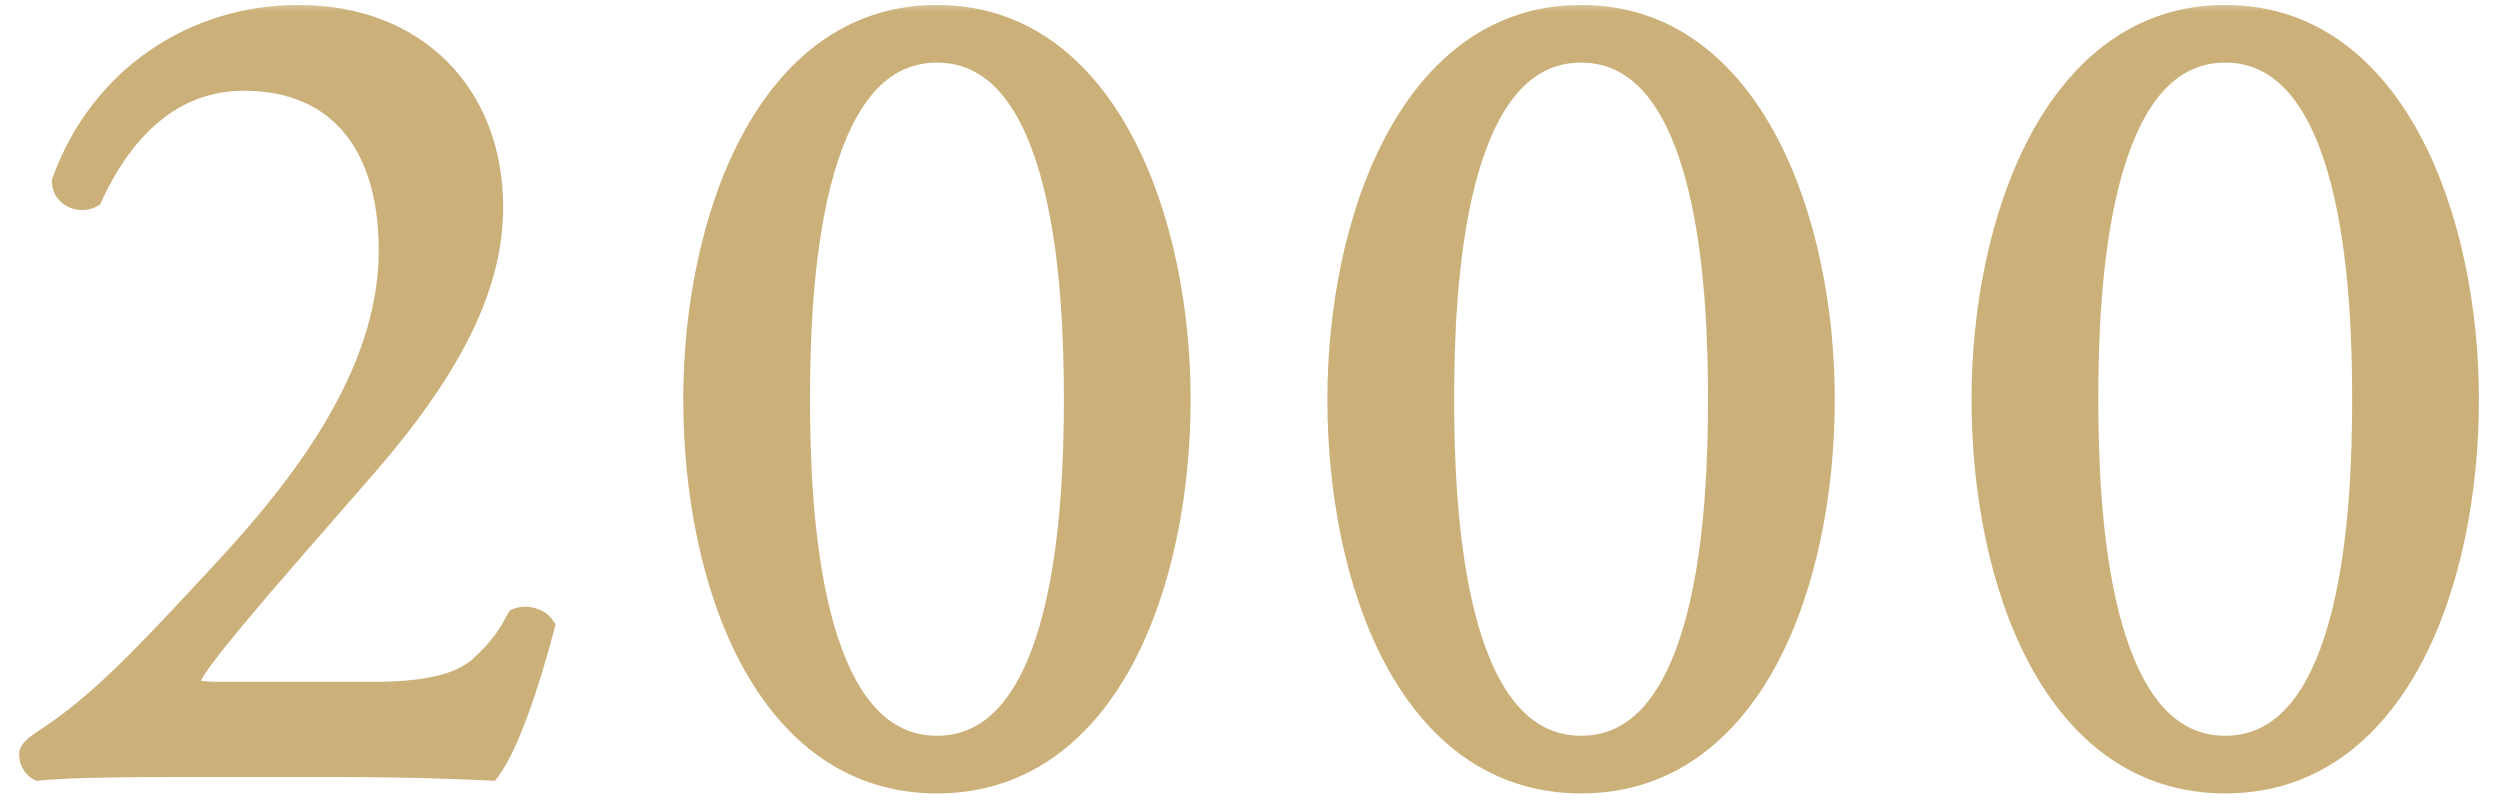
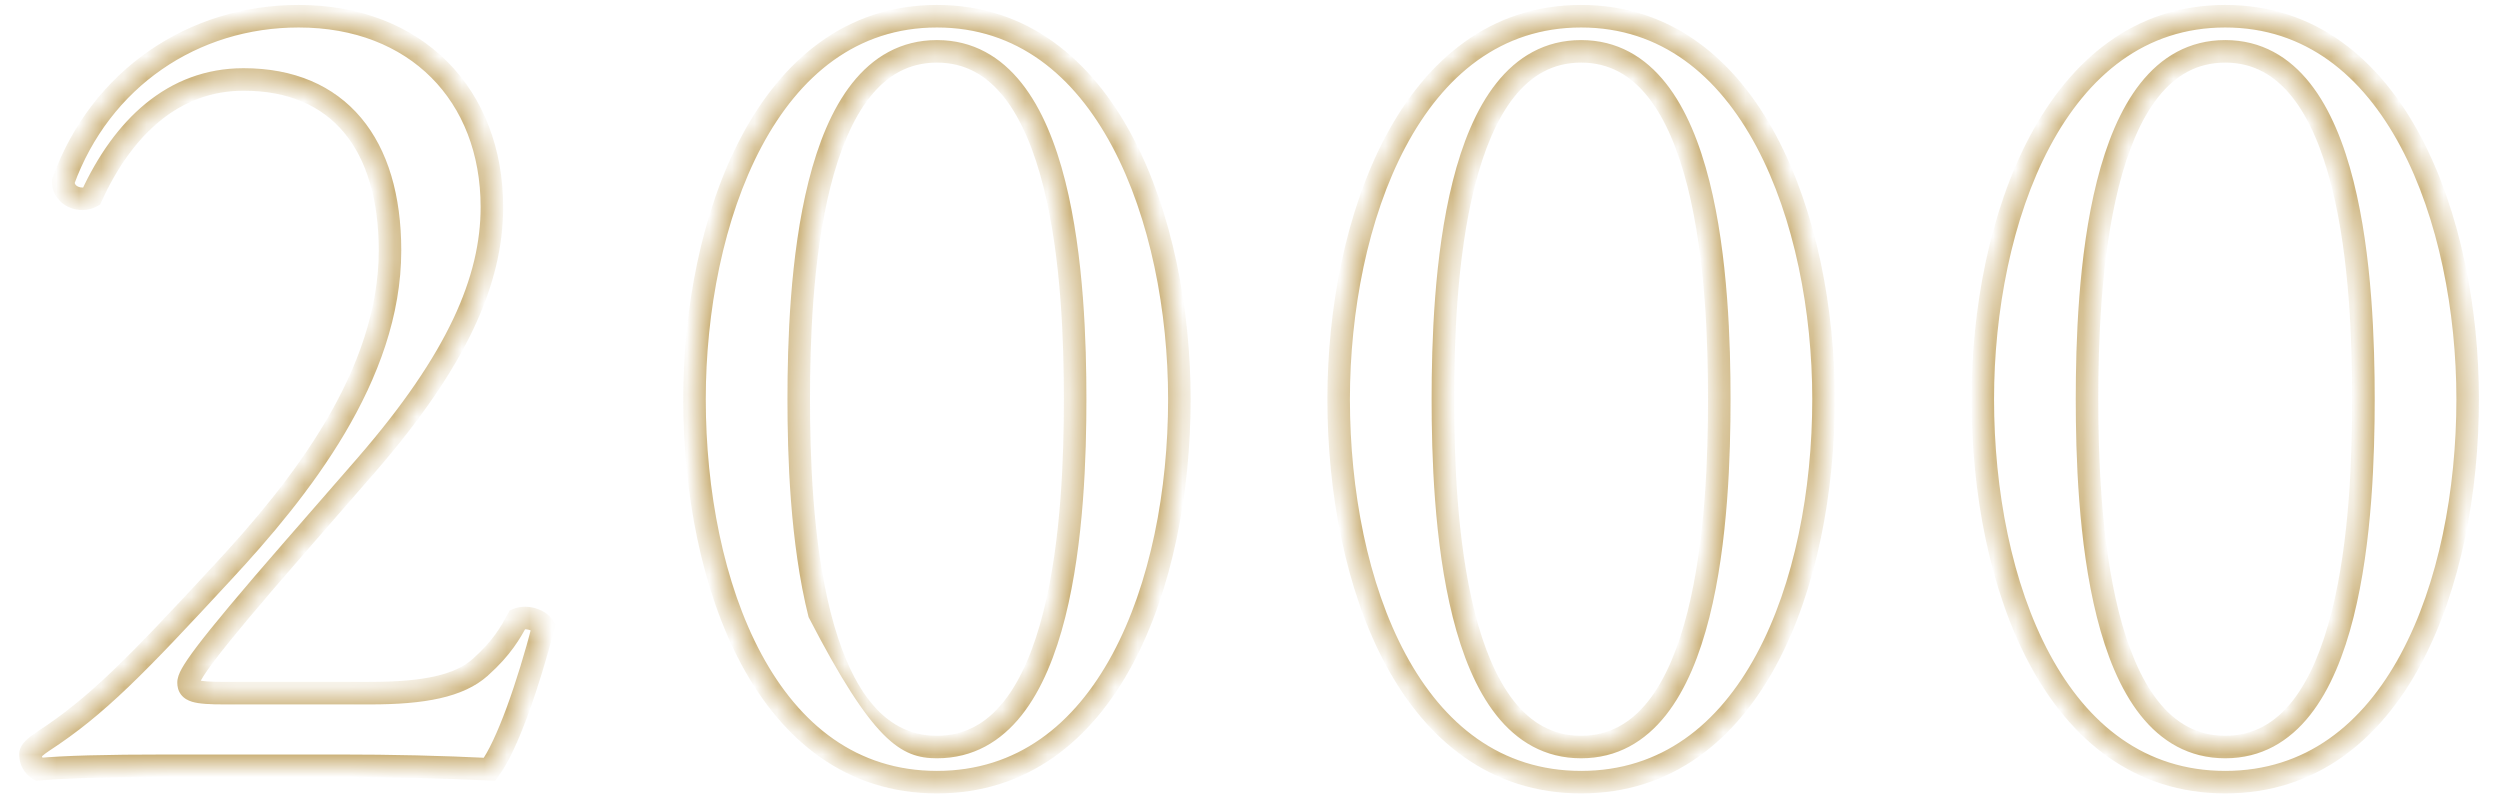
<svg xmlns="http://www.w3.org/2000/svg" width="111" height="36" viewBox="0 0 111 36" fill="none">
  <mask id="path-1-outside-1_627_32815" maskUnits="userSpaceOnUse" x="0" y="0" width="111" height="36" fill="black">
-     <rect fill="white" width="111" height="36" />
    <path d="M9.984 30.776H16.432C18.824 30.776 20.384 30.464 21.32 29.632C22.308 28.748 22.672 28.072 22.984 27.5C23.348 27.344 23.92 27.5 24.128 27.812C23.452 30.412 22.516 33.116 21.736 34.156C19.604 34.052 17.42 34 15.028 34H7.488C4.576 34 2.86 34.052 1.716 34.156C1.612 34.104 1.352 33.896 1.352 33.48C1.352 33.324 1.612 33.116 1.924 32.908C4.316 31.348 6.032 29.58 9.88 25.42C13.312 21.728 17.316 16.684 17.316 11.12C17.316 6.388 15.028 3.528 10.816 3.528C7.696 3.528 5.46 5.66 4.056 8.728C3.588 8.988 2.808 8.728 2.808 8.052C4.472 3.476 8.58 0.72 13.26 0.72C18.46 0.72 21.84 4.204 21.84 9.196C21.84 12.42 20.332 15.956 16.276 20.636L13.104 24.276C8.84 29.164 8.372 29.996 8.372 30.308C8.372 30.672 8.632 30.776 9.984 30.776ZM41.6 0.72C49.192 0.72 52.364 9.872 52.364 17.724C52.364 25.888 49.192 34.728 41.6 34.728C34.008 34.728 30.836 25.888 30.836 17.724C30.836 9.872 34.008 0.72 41.6 0.72ZM41.6 2.28C35.88 2.28 35.464 12.836 35.464 17.724C35.464 22.612 35.88 33.168 41.6 33.168C47.32 33.168 47.736 22.612 47.736 17.724C47.736 12.836 47.32 2.28 41.6 2.28ZM70.2 0.72C77.792 0.72 80.964 9.872 80.964 17.724C80.964 25.888 77.792 34.728 70.2 34.728C62.608 34.728 59.436 25.888 59.436 17.724C59.436 9.872 62.608 0.72 70.2 0.72ZM70.2 2.28C64.48 2.28 64.064 12.836 64.064 17.724C64.064 22.612 64.48 33.168 70.2 33.168C75.92 33.168 76.336 22.612 76.336 17.724C76.336 12.836 75.92 2.28 70.2 2.28ZM98.8 0.72C106.392 0.72 109.564 9.872 109.564 17.724C109.564 25.888 106.392 34.728 98.8 34.728C91.208 34.728 88.036 25.888 88.036 17.724C88.036 9.872 91.208 0.72 98.8 0.72ZM98.8 2.28C93.08 2.28 92.664 12.836 92.664 17.724C92.664 22.612 93.08 33.168 98.8 33.168C104.52 33.168 104.936 22.612 104.936 17.724C104.936 12.836 104.52 2.28 98.8 2.28Z" />
  </mask>
-   <path d="M9.984 30.776H16.432C18.824 30.776 20.384 30.464 21.32 29.632C22.308 28.748 22.672 28.072 22.984 27.5C23.348 27.344 23.92 27.5 24.128 27.812C23.452 30.412 22.516 33.116 21.736 34.156C19.604 34.052 17.42 34 15.028 34H7.488C4.576 34 2.86 34.052 1.716 34.156C1.612 34.104 1.352 33.896 1.352 33.48C1.352 33.324 1.612 33.116 1.924 32.908C4.316 31.348 6.032 29.58 9.88 25.42C13.312 21.728 17.316 16.684 17.316 11.12C17.316 6.388 15.028 3.528 10.816 3.528C7.696 3.528 5.46 5.66 4.056 8.728C3.588 8.988 2.808 8.728 2.808 8.052C4.472 3.476 8.58 0.72 13.26 0.72C18.46 0.72 21.84 4.204 21.84 9.196C21.84 12.42 20.332 15.956 16.276 20.636L13.104 24.276C8.84 29.164 8.372 29.996 8.372 30.308C8.372 30.672 8.632 30.776 9.984 30.776ZM41.6 0.72C49.192 0.72 52.364 9.872 52.364 17.724C52.364 25.888 49.192 34.728 41.6 34.728C34.008 34.728 30.836 25.888 30.836 17.724C30.836 9.872 34.008 0.72 41.6 0.72ZM41.6 2.28C35.88 2.28 35.464 12.836 35.464 17.724C35.464 22.612 35.88 33.168 41.6 33.168C47.32 33.168 47.736 22.612 47.736 17.724C47.736 12.836 47.32 2.28 41.6 2.28ZM70.2 0.72C77.792 0.72 80.964 9.872 80.964 17.724C80.964 25.888 77.792 34.728 70.2 34.728C62.608 34.728 59.436 25.888 59.436 17.724C59.436 9.872 62.608 0.72 70.2 0.72ZM70.2 2.28C64.48 2.28 64.064 12.836 64.064 17.724C64.064 22.612 64.48 33.168 70.2 33.168C75.92 33.168 76.336 22.612 76.336 17.724C76.336 12.836 75.92 2.28 70.2 2.28ZM98.8 0.72C106.392 0.72 109.564 9.872 109.564 17.724C109.564 25.888 106.392 34.728 98.8 34.728C91.208 34.728 88.036 25.888 88.036 17.724C88.036 9.872 91.208 0.72 98.8 0.72ZM98.8 2.28C93.08 2.28 92.664 12.836 92.664 17.724C92.664 22.612 93.08 33.168 98.8 33.168C104.52 33.168 104.936 22.612 104.936 17.724C104.936 12.836 104.52 2.28 98.8 2.28Z" fill="#CBB179" />
-   <path d="M21.32 29.632L21.652 30.006L21.653 30.005L21.32 29.632ZM22.984 27.5L22.787 27.04L22.628 27.109L22.545 27.261L22.984 27.5ZM24.128 27.812L24.612 27.938L24.668 27.721L24.544 27.535L24.128 27.812ZM21.736 34.156L21.712 34.655L21.977 34.668L22.136 34.456L21.736 34.156ZM1.716 34.156L1.492 34.603L1.62 34.667L1.761 34.654L1.716 34.156ZM1.924 32.908L1.651 32.489L1.647 32.492L1.924 32.908ZM9.88 25.42L9.514 25.08L9.513 25.081L9.88 25.42ZM4.056 8.728L4.299 9.165L4.442 9.085L4.511 8.936L4.056 8.728ZM2.808 8.052L2.338 7.881L2.308 7.964V8.052H2.808ZM16.276 20.636L16.653 20.965L16.654 20.963L16.276 20.636ZM13.104 24.276L13.481 24.605L13.481 24.605L13.104 24.276ZM9.984 30.776V31.276H16.432V30.776V30.276H9.984V30.776ZM16.432 30.776V31.276C18.827 31.276 20.564 30.973 21.652 30.006L21.32 29.632L20.988 29.258C20.204 29.955 18.821 30.276 16.432 30.276V30.776ZM21.32 29.632L21.653 30.005C22.703 29.065 23.1 28.332 23.423 27.739L22.984 27.5L22.545 27.261C22.244 27.812 21.913 28.431 20.987 29.259L21.32 29.632ZM22.984 27.5L23.181 27.96C23.231 27.938 23.343 27.925 23.483 27.963C23.626 28.002 23.697 28.067 23.712 28.089L24.128 27.812L24.544 27.535C24.351 27.245 24.032 27.076 23.746 26.998C23.457 26.919 23.101 26.906 22.787 27.04L22.984 27.5ZM24.128 27.812L23.644 27.686C23.309 28.974 22.911 30.284 22.502 31.396C22.087 32.525 21.678 33.4 21.336 33.856L21.736 34.156L22.136 34.456C22.574 33.873 23.023 32.875 23.44 31.742C23.863 30.592 24.271 29.25 24.612 27.938L24.128 27.812ZM21.736 34.156L21.76 33.657C19.62 33.552 17.427 33.5 15.028 33.5V34V34.5C17.413 34.5 19.588 34.552 21.712 34.655L21.736 34.156ZM15.028 34V33.5H7.488V34V34.5H15.028V34ZM7.488 34V33.5C4.575 33.5 2.839 33.552 1.671 33.658L1.716 34.156L1.761 34.654C2.881 34.552 4.577 34.5 7.488 34.5V34ZM1.716 34.156L1.94 33.709C1.954 33.716 1.952 33.717 1.94 33.707C1.93 33.698 1.916 33.684 1.903 33.666C1.88 33.633 1.852 33.577 1.852 33.48H1.352H0.852C0.852 34.131 1.264 34.489 1.492 34.603L1.716 34.156ZM1.352 33.48H1.852C1.852 33.53 1.842 33.569 1.833 33.592C1.825 33.614 1.817 33.626 1.816 33.628C1.815 33.629 1.827 33.612 1.863 33.578C1.936 33.51 2.051 33.424 2.201 33.324L1.924 32.908L1.647 32.492C1.485 32.6 1.314 32.722 1.179 32.849C1.111 32.912 1.038 32.99 0.979 33.08C0.923 33.166 0.852 33.305 0.852 33.48H1.352ZM1.924 32.908L2.197 33.327C4.65 31.727 6.407 29.911 10.247 25.759L9.88 25.42L9.513 25.081C5.657 29.249 3.982 30.969 1.651 32.489L1.924 32.908ZM9.88 25.42L10.246 25.76C11.971 23.905 13.858 21.69 15.315 19.227C16.772 16.763 17.816 14.022 17.816 11.12H17.316H16.816C16.816 13.782 15.858 16.345 14.455 18.718C13.052 21.09 11.221 23.243 9.514 25.08L9.88 25.42ZM17.316 11.12H17.816C17.816 8.681 17.227 6.653 16.028 5.228C14.819 3.789 13.043 3.028 10.816 3.028V3.528V4.028C12.801 4.028 14.275 4.697 15.263 5.871C16.261 7.059 16.816 8.827 16.816 11.12H17.316ZM10.816 3.528V3.028C7.419 3.028 5.046 5.362 3.601 8.52L4.056 8.728L4.511 8.936C5.874 5.958 7.973 4.028 10.816 4.028V3.528ZM4.056 8.728L3.813 8.291C3.735 8.334 3.593 8.345 3.466 8.287C3.36 8.238 3.308 8.165 3.308 8.052H2.808H2.308C2.308 8.615 2.646 9.01 3.047 9.195C3.427 9.371 3.909 9.382 4.299 9.165L4.056 8.728ZM2.808 8.052L3.278 8.223C4.869 3.848 8.786 1.22 13.26 1.22V0.72V0.22C8.374 0.22 4.075 3.104 2.338 7.881L2.808 8.052ZM13.26 0.72V1.22C15.745 1.22 17.757 2.05 19.146 3.44C20.536 4.829 21.34 6.815 21.34 9.196H21.84H22.34C22.34 6.585 21.454 4.333 19.854 2.732C18.253 1.132 15.975 0.22 13.26 0.22V0.72ZM21.84 9.196H21.34C21.34 12.247 19.919 15.669 15.898 20.308L16.276 20.636L16.654 20.963C20.745 16.243 22.34 12.593 22.34 9.196H21.84ZM16.276 20.636L15.899 20.308L12.727 23.948L13.104 24.276L13.481 24.605L16.653 20.965L16.276 20.636ZM13.104 24.276L12.727 23.947C10.595 26.392 9.402 27.833 8.74 28.706C8.411 29.141 8.203 29.449 8.075 29.678C7.951 29.9 7.872 30.101 7.872 30.308H8.372H8.872C8.872 30.359 8.851 30.339 8.948 30.165C9.042 29.997 9.217 29.733 9.538 29.31C10.176 28.467 11.35 27.048 13.481 24.605L13.104 24.276ZM8.372 30.308H7.872C7.872 30.455 7.898 30.652 8.033 30.834C8.166 31.012 8.353 31.104 8.525 31.157C8.843 31.254 9.323 31.276 9.984 31.276V30.776V30.276C9.293 30.276 8.967 30.246 8.817 30.2C8.755 30.181 8.792 30.179 8.834 30.235C8.879 30.295 8.872 30.343 8.872 30.308H8.372ZM41.6 0.72V1.22C45.152 1.22 47.7 3.346 49.388 6.513C51.08 9.69 51.864 13.854 51.864 17.724H52.364H52.864C52.864 13.742 52.062 9.404 50.27 6.042C48.474 2.67 45.64 0.22 41.6 0.22V0.72ZM52.364 17.724H51.864C51.864 21.753 51.08 25.915 49.389 29.05C47.706 32.172 45.159 34.228 41.6 34.228V34.728V35.228C45.633 35.228 48.468 32.864 50.269 29.525C52.062 26.199 52.864 21.859 52.864 17.724H52.364ZM41.6 34.728V34.228C38.041 34.228 35.494 32.172 33.811 29.05C32.12 25.915 31.336 21.753 31.336 17.724H30.836H30.336C30.336 21.859 31.138 26.199 32.931 29.525C34.732 32.864 37.567 35.228 41.6 35.228V34.728ZM30.836 17.724H31.336C31.336 13.854 32.12 9.69 33.812 6.513C35.5 3.346 38.048 1.22 41.6 1.22V0.72V0.22C37.56 0.22 34.726 2.67 32.93 6.042C31.138 9.404 30.336 13.742 30.336 17.724H30.836ZM41.6 2.28V1.78C39.989 1.78 38.755 2.534 37.836 3.696C36.93 4.841 36.319 6.391 35.902 8.047C35.067 11.362 34.964 15.276 34.964 17.724H35.464H35.964C35.964 15.284 36.069 11.476 36.872 8.291C37.274 6.697 37.84 5.303 38.62 4.316C39.388 3.346 40.351 2.78 41.6 2.78V2.28ZM35.464 17.724H34.964C34.964 20.172 35.067 24.086 35.902 27.401C36.319 29.057 36.93 30.607 37.836 31.753C38.755 32.914 39.989 33.668 41.6 33.668V33.168V32.668C40.351 32.668 39.388 32.102 38.62 31.132C37.84 30.145 37.274 28.751 36.872 27.157C36.069 23.972 35.964 20.164 35.964 17.724H35.464ZM41.6 33.168V33.668C43.211 33.668 44.445 32.914 45.364 31.753C46.27 30.607 46.881 29.057 47.298 27.401C48.133 24.086 48.236 20.172 48.236 17.724H47.736H47.236C47.236 20.164 47.131 23.972 46.328 27.157C45.926 28.751 45.36 30.145 44.58 31.132C43.812 32.102 42.849 32.668 41.6 32.668V33.168ZM47.736 17.724H48.236C48.236 15.276 48.133 11.362 47.298 8.047C46.881 6.391 46.27 4.841 45.364 3.696C44.445 2.534 43.211 1.78 41.6 1.78V2.28V2.78C42.849 2.78 43.812 3.346 44.58 4.316C45.36 5.303 45.926 6.697 46.328 8.291C47.131 11.476 47.236 15.284 47.236 17.724H47.736ZM70.2 0.72V1.22C73.752 1.22 76.3 3.346 77.988 6.513C79.68 9.69 80.464 13.854 80.464 17.724H80.964H81.464C81.464 13.742 80.662 9.404 78.87 6.042C77.074 2.67 74.24 0.22 70.2 0.22V0.72ZM80.964 17.724H80.464C80.464 21.753 79.68 25.915 77.989 29.05C76.306 32.172 73.759 34.228 70.2 34.228V34.728V35.228C74.233 35.228 77.068 32.864 78.869 29.525C80.662 26.199 81.464 21.859 81.464 17.724H80.964ZM70.2 34.728V34.228C66.641 34.228 64.094 32.172 62.411 29.05C60.72 25.915 59.936 21.753 59.936 17.724H59.436H58.936C58.936 21.859 59.738 26.199 61.531 29.525C63.332 32.864 66.167 35.228 70.2 35.228V34.728ZM59.436 17.724H59.936C59.936 13.854 60.72 9.69 62.412 6.513C64.1 3.346 66.648 1.22 70.2 1.22V0.72V0.22C66.16 0.22 63.326 2.67 61.53 6.042C59.738 9.404 58.936 13.742 58.936 17.724H59.436ZM70.2 2.28V1.78C68.589 1.78 67.355 2.534 66.436 3.696C65.53 4.841 64.919 6.391 64.502 8.047C63.667 11.362 63.564 15.276 63.564 17.724H64.064H64.564C64.564 15.284 64.669 11.476 65.472 8.291C65.874 6.697 66.44 5.303 67.22 4.316C67.988 3.346 68.951 2.78 70.2 2.78V2.28ZM64.064 17.724H63.564C63.564 20.172 63.667 24.086 64.502 27.401C64.919 29.057 65.53 30.607 66.436 31.753C67.355 32.914 68.589 33.668 70.2 33.668V33.168V32.668C68.951 32.668 67.988 32.102 67.22 31.132C66.44 30.145 65.874 28.751 65.472 27.157C64.669 23.972 64.564 20.164 64.564 17.724H64.064ZM70.2 33.168V33.668C71.811 33.668 73.045 32.914 73.964 31.753C74.87 30.607 75.481 29.057 75.898 27.401C76.733 24.086 76.836 20.172 76.836 17.724H76.336H75.836C75.836 20.164 75.731 23.972 74.928 27.157C74.526 28.751 73.96 30.145 73.18 31.132C72.412 32.102 71.449 32.668 70.2 32.668V33.168ZM76.336 17.724H76.836C76.836 15.276 76.733 11.362 75.898 8.047C75.481 6.391 74.87 4.841 73.964 3.696C73.045 2.534 71.811 1.78 70.2 1.78V2.28V2.78C71.449 2.78 72.412 3.346 73.18 4.316C73.96 5.303 74.526 6.697 74.928 8.291C75.731 11.476 75.836 15.284 75.836 17.724H76.336ZM98.8 0.72V1.22C102.352 1.22 104.9 3.346 106.588 6.513C108.28 9.69 109.064 13.854 109.064 17.724H109.564H110.064C110.064 13.742 109.262 9.404 107.47 6.042C105.674 2.67 102.84 0.22 98.8 0.22V0.72ZM109.564 17.724H109.064C109.064 21.753 108.28 25.915 106.589 29.05C104.906 32.172 102.359 34.228 98.8 34.228V34.728V35.228C102.833 35.228 105.668 32.864 107.469 29.525C109.262 26.199 110.064 21.859 110.064 17.724H109.564ZM98.8 34.728V34.228C95.241 34.228 92.694 32.172 91.011 29.05C89.32 25.915 88.536 21.753 88.536 17.724H88.036H87.536C87.536 21.859 88.338 26.199 90.131 29.525C91.932 32.864 94.767 35.228 98.8 35.228V34.728ZM88.036 17.724H88.536C88.536 13.854 89.32 9.69 91.012 6.513C92.7 3.346 95.248 1.22 98.8 1.22V0.72V0.22C94.76 0.22 91.926 2.67 90.13 6.042C88.338 9.404 87.536 13.742 87.536 17.724H88.036ZM98.8 2.28V1.78C97.189 1.78 95.955 2.534 95.036 3.696C94.13 4.841 93.519 6.391 93.102 8.047C92.267 11.362 92.164 15.276 92.164 17.724H92.664H93.164C93.164 15.284 93.269 11.476 94.072 8.291C94.474 6.697 95.04 5.303 95.82 4.316C96.588 3.346 97.551 2.78 98.8 2.78V2.28ZM92.664 17.724H92.164C92.164 20.172 92.267 24.086 93.102 27.401C93.519 29.057 94.13 30.607 95.036 31.753C95.955 32.914 97.189 33.668 98.8 33.668V33.168V32.668C97.551 32.668 96.588 32.102 95.82 31.132C95.04 30.145 94.474 28.751 94.072 27.157C93.269 23.972 93.164 20.164 93.164 17.724H92.664ZM98.8 33.168V33.668C100.411 33.668 101.645 32.914 102.564 31.753C103.47 30.607 104.081 29.057 104.498 27.401C105.333 24.086 105.436 20.172 105.436 17.724H104.936H104.436C104.436 20.164 104.331 23.972 103.528 27.157C103.126 28.751 102.56 30.145 101.78 31.132C101.012 32.102 100.049 32.668 98.8 32.668V33.168ZM104.936 17.724H105.436C105.436 15.276 105.333 11.362 104.498 8.047C104.081 6.391 103.47 4.841 102.564 3.696C101.645 2.534 100.411 1.78 98.8 1.78V2.28V2.78C100.049 2.78 101.012 3.346 101.78 4.316C102.56 5.303 103.126 6.697 103.528 8.291C104.331 11.476 104.436 15.284 104.436 17.724H104.936Z" fill="#CBB179" mask="url(#path-1-outside-1_627_32815)" />
+   <path d="M21.32 29.632L21.652 30.006L21.653 30.005L21.32 29.632ZM22.984 27.5L22.787 27.04L22.628 27.109L22.545 27.261L22.984 27.5ZM24.128 27.812L24.612 27.938L24.668 27.721L24.544 27.535L24.128 27.812ZM21.736 34.156L21.712 34.655L21.977 34.668L22.136 34.456L21.736 34.156ZM1.716 34.156L1.492 34.603L1.62 34.667L1.761 34.654L1.716 34.156ZM1.924 32.908L1.651 32.489L1.647 32.492L1.924 32.908ZM9.88 25.42L9.514 25.08L9.513 25.081L9.88 25.42ZM4.056 8.728L4.299 9.165L4.442 9.085L4.511 8.936L4.056 8.728ZM2.808 8.052L2.338 7.881L2.308 7.964V8.052H2.808ZM16.276 20.636L16.653 20.965L16.654 20.963L16.276 20.636ZM13.104 24.276L13.481 24.605L13.481 24.605L13.104 24.276ZM9.984 30.776V31.276H16.432V30.776V30.276H9.984V30.776ZM16.432 30.776V31.276C18.827 31.276 20.564 30.973 21.652 30.006L21.32 29.632L20.988 29.258C20.204 29.955 18.821 30.276 16.432 30.276V30.776ZM21.32 29.632L21.653 30.005C22.703 29.065 23.1 28.332 23.423 27.739L22.984 27.5L22.545 27.261C22.244 27.812 21.913 28.431 20.987 29.259L21.32 29.632ZM22.984 27.5L23.181 27.96C23.231 27.938 23.343 27.925 23.483 27.963C23.626 28.002 23.697 28.067 23.712 28.089L24.128 27.812L24.544 27.535C24.351 27.245 24.032 27.076 23.746 26.998C23.457 26.919 23.101 26.906 22.787 27.04L22.984 27.5ZM24.128 27.812L23.644 27.686C23.309 28.974 22.911 30.284 22.502 31.396C22.087 32.525 21.678 33.4 21.336 33.856L21.736 34.156L22.136 34.456C22.574 33.873 23.023 32.875 23.44 31.742C23.863 30.592 24.271 29.25 24.612 27.938L24.128 27.812ZM21.736 34.156L21.76 33.657C19.62 33.552 17.427 33.5 15.028 33.5V34V34.5C17.413 34.5 19.588 34.552 21.712 34.655L21.736 34.156ZM15.028 34V33.5H7.488V34V34.5H15.028V34ZM7.488 34V33.5C4.575 33.5 2.839 33.552 1.671 33.658L1.716 34.156L1.761 34.654C2.881 34.552 4.577 34.5 7.488 34.5V34ZM1.716 34.156L1.94 33.709C1.954 33.716 1.952 33.717 1.94 33.707C1.93 33.698 1.916 33.684 1.903 33.666C1.88 33.633 1.852 33.577 1.852 33.48H1.352H0.852C0.852 34.131 1.264 34.489 1.492 34.603L1.716 34.156ZM1.352 33.48H1.852C1.852 33.53 1.842 33.569 1.833 33.592C1.825 33.614 1.817 33.626 1.816 33.628C1.815 33.629 1.827 33.612 1.863 33.578C1.936 33.51 2.051 33.424 2.201 33.324L1.924 32.908L1.647 32.492C1.485 32.6 1.314 32.722 1.179 32.849C1.111 32.912 1.038 32.99 0.979 33.08C0.923 33.166 0.852 33.305 0.852 33.48H1.352ZM1.924 32.908L2.197 33.327C4.65 31.727 6.407 29.911 10.247 25.759L9.88 25.42L9.513 25.081C5.657 29.249 3.982 30.969 1.651 32.489L1.924 32.908ZM9.88 25.42L10.246 25.76C11.971 23.905 13.858 21.69 15.315 19.227C16.772 16.763 17.816 14.022 17.816 11.12H17.316H16.816C16.816 13.782 15.858 16.345 14.455 18.718C13.052 21.09 11.221 23.243 9.514 25.08L9.88 25.42ZM17.316 11.12H17.816C17.816 8.681 17.227 6.653 16.028 5.228C14.819 3.789 13.043 3.028 10.816 3.028V3.528V4.028C12.801 4.028 14.275 4.697 15.263 5.871C16.261 7.059 16.816 8.827 16.816 11.12H17.316ZM10.816 3.528V3.028C7.419 3.028 5.046 5.362 3.601 8.52L4.056 8.728L4.511 8.936C5.874 5.958 7.973 4.028 10.816 4.028V3.528ZM4.056 8.728L3.813 8.291C3.735 8.334 3.593 8.345 3.466 8.287C3.36 8.238 3.308 8.165 3.308 8.052H2.808H2.308C2.308 8.615 2.646 9.01 3.047 9.195C3.427 9.371 3.909 9.382 4.299 9.165L4.056 8.728ZM2.808 8.052L3.278 8.223C4.869 3.848 8.786 1.22 13.26 1.22V0.72V0.22C8.374 0.22 4.075 3.104 2.338 7.881L2.808 8.052ZM13.26 0.72V1.22C15.745 1.22 17.757 2.05 19.146 3.44C20.536 4.829 21.34 6.815 21.34 9.196H21.84H22.34C22.34 6.585 21.454 4.333 19.854 2.732C18.253 1.132 15.975 0.22 13.26 0.22V0.72ZM21.84 9.196H21.34C21.34 12.247 19.919 15.669 15.898 20.308L16.276 20.636L16.654 20.963C20.745 16.243 22.34 12.593 22.34 9.196H21.84ZM16.276 20.636L15.899 20.308L12.727 23.948L13.104 24.276L13.481 24.605L16.653 20.965L16.276 20.636ZM13.104 24.276L12.727 23.947C10.595 26.392 9.402 27.833 8.74 28.706C8.411 29.141 8.203 29.449 8.075 29.678C7.951 29.9 7.872 30.101 7.872 30.308H8.372H8.872C8.872 30.359 8.851 30.339 8.948 30.165C9.042 29.997 9.217 29.733 9.538 29.31C10.176 28.467 11.35 27.048 13.481 24.605L13.104 24.276ZM8.372 30.308H7.872C7.872 30.455 7.898 30.652 8.033 30.834C8.166 31.012 8.353 31.104 8.525 31.157C8.843 31.254 9.323 31.276 9.984 31.276V30.776V30.276C9.293 30.276 8.967 30.246 8.817 30.2C8.755 30.181 8.792 30.179 8.834 30.235C8.879 30.295 8.872 30.343 8.872 30.308H8.372ZM41.6 0.72V1.22C45.152 1.22 47.7 3.346 49.388 6.513C51.08 9.69 51.864 13.854 51.864 17.724H52.364H52.864C52.864 13.742 52.062 9.404 50.27 6.042C48.474 2.67 45.64 0.22 41.6 0.22V0.72ZM52.364 17.724H51.864C51.864 21.753 51.08 25.915 49.389 29.05C47.706 32.172 45.159 34.228 41.6 34.228V34.728V35.228C45.633 35.228 48.468 32.864 50.269 29.525C52.062 26.199 52.864 21.859 52.864 17.724H52.364ZM41.6 34.728V34.228C38.041 34.228 35.494 32.172 33.811 29.05C32.12 25.915 31.336 21.753 31.336 17.724H30.836H30.336C30.336 21.859 31.138 26.199 32.931 29.525C34.732 32.864 37.567 35.228 41.6 35.228V34.728ZM30.836 17.724H31.336C31.336 13.854 32.12 9.69 33.812 6.513C35.5 3.346 38.048 1.22 41.6 1.22V0.72V0.22C37.56 0.22 34.726 2.67 32.93 6.042C31.138 9.404 30.336 13.742 30.336 17.724H30.836ZM41.6 2.28V1.78C39.989 1.78 38.755 2.534 37.836 3.696C36.93 4.841 36.319 6.391 35.902 8.047C35.067 11.362 34.964 15.276 34.964 17.724H35.464H35.964C35.964 15.284 36.069 11.476 36.872 8.291C37.274 6.697 37.84 5.303 38.62 4.316C39.388 3.346 40.351 2.78 41.6 2.78V2.28ZM35.464 17.724H34.964C34.964 20.172 35.067 24.086 35.902 27.401C38.755 32.914 39.989 33.668 41.6 33.668V33.168V32.668C40.351 32.668 39.388 32.102 38.62 31.132C37.84 30.145 37.274 28.751 36.872 27.157C36.069 23.972 35.964 20.164 35.964 17.724H35.464ZM41.6 33.168V33.668C43.211 33.668 44.445 32.914 45.364 31.753C46.27 30.607 46.881 29.057 47.298 27.401C48.133 24.086 48.236 20.172 48.236 17.724H47.736H47.236C47.236 20.164 47.131 23.972 46.328 27.157C45.926 28.751 45.36 30.145 44.58 31.132C43.812 32.102 42.849 32.668 41.6 32.668V33.168ZM47.736 17.724H48.236C48.236 15.276 48.133 11.362 47.298 8.047C46.881 6.391 46.27 4.841 45.364 3.696C44.445 2.534 43.211 1.78 41.6 1.78V2.28V2.78C42.849 2.78 43.812 3.346 44.58 4.316C45.36 5.303 45.926 6.697 46.328 8.291C47.131 11.476 47.236 15.284 47.236 17.724H47.736ZM70.2 0.72V1.22C73.752 1.22 76.3 3.346 77.988 6.513C79.68 9.69 80.464 13.854 80.464 17.724H80.964H81.464C81.464 13.742 80.662 9.404 78.87 6.042C77.074 2.67 74.24 0.22 70.2 0.22V0.72ZM80.964 17.724H80.464C80.464 21.753 79.68 25.915 77.989 29.05C76.306 32.172 73.759 34.228 70.2 34.228V34.728V35.228C74.233 35.228 77.068 32.864 78.869 29.525C80.662 26.199 81.464 21.859 81.464 17.724H80.964ZM70.2 34.728V34.228C66.641 34.228 64.094 32.172 62.411 29.05C60.72 25.915 59.936 21.753 59.936 17.724H59.436H58.936C58.936 21.859 59.738 26.199 61.531 29.525C63.332 32.864 66.167 35.228 70.2 35.228V34.728ZM59.436 17.724H59.936C59.936 13.854 60.72 9.69 62.412 6.513C64.1 3.346 66.648 1.22 70.2 1.22V0.72V0.22C66.16 0.22 63.326 2.67 61.53 6.042C59.738 9.404 58.936 13.742 58.936 17.724H59.436ZM70.2 2.28V1.78C68.589 1.78 67.355 2.534 66.436 3.696C65.53 4.841 64.919 6.391 64.502 8.047C63.667 11.362 63.564 15.276 63.564 17.724H64.064H64.564C64.564 15.284 64.669 11.476 65.472 8.291C65.874 6.697 66.44 5.303 67.22 4.316C67.988 3.346 68.951 2.78 70.2 2.78V2.28ZM64.064 17.724H63.564C63.564 20.172 63.667 24.086 64.502 27.401C64.919 29.057 65.53 30.607 66.436 31.753C67.355 32.914 68.589 33.668 70.2 33.668V33.168V32.668C68.951 32.668 67.988 32.102 67.22 31.132C66.44 30.145 65.874 28.751 65.472 27.157C64.669 23.972 64.564 20.164 64.564 17.724H64.064ZM70.2 33.168V33.668C71.811 33.668 73.045 32.914 73.964 31.753C74.87 30.607 75.481 29.057 75.898 27.401C76.733 24.086 76.836 20.172 76.836 17.724H76.336H75.836C75.836 20.164 75.731 23.972 74.928 27.157C74.526 28.751 73.96 30.145 73.18 31.132C72.412 32.102 71.449 32.668 70.2 32.668V33.168ZM76.336 17.724H76.836C76.836 15.276 76.733 11.362 75.898 8.047C75.481 6.391 74.87 4.841 73.964 3.696C73.045 2.534 71.811 1.78 70.2 1.78V2.28V2.78C71.449 2.78 72.412 3.346 73.18 4.316C73.96 5.303 74.526 6.697 74.928 8.291C75.731 11.476 75.836 15.284 75.836 17.724H76.336ZM98.8 0.72V1.22C102.352 1.22 104.9 3.346 106.588 6.513C108.28 9.69 109.064 13.854 109.064 17.724H109.564H110.064C110.064 13.742 109.262 9.404 107.47 6.042C105.674 2.67 102.84 0.22 98.8 0.22V0.72ZM109.564 17.724H109.064C109.064 21.753 108.28 25.915 106.589 29.05C104.906 32.172 102.359 34.228 98.8 34.228V34.728V35.228C102.833 35.228 105.668 32.864 107.469 29.525C109.262 26.199 110.064 21.859 110.064 17.724H109.564ZM98.8 34.728V34.228C95.241 34.228 92.694 32.172 91.011 29.05C89.32 25.915 88.536 21.753 88.536 17.724H88.036H87.536C87.536 21.859 88.338 26.199 90.131 29.525C91.932 32.864 94.767 35.228 98.8 35.228V34.728ZM88.036 17.724H88.536C88.536 13.854 89.32 9.69 91.012 6.513C92.7 3.346 95.248 1.22 98.8 1.22V0.72V0.22C94.76 0.22 91.926 2.67 90.13 6.042C88.338 9.404 87.536 13.742 87.536 17.724H88.036ZM98.8 2.28V1.78C97.189 1.78 95.955 2.534 95.036 3.696C94.13 4.841 93.519 6.391 93.102 8.047C92.267 11.362 92.164 15.276 92.164 17.724H92.664H93.164C93.164 15.284 93.269 11.476 94.072 8.291C94.474 6.697 95.04 5.303 95.82 4.316C96.588 3.346 97.551 2.78 98.8 2.78V2.28ZM92.664 17.724H92.164C92.164 20.172 92.267 24.086 93.102 27.401C93.519 29.057 94.13 30.607 95.036 31.753C95.955 32.914 97.189 33.668 98.8 33.668V33.168V32.668C97.551 32.668 96.588 32.102 95.82 31.132C95.04 30.145 94.474 28.751 94.072 27.157C93.269 23.972 93.164 20.164 93.164 17.724H92.664ZM98.8 33.168V33.668C100.411 33.668 101.645 32.914 102.564 31.753C103.47 30.607 104.081 29.057 104.498 27.401C105.333 24.086 105.436 20.172 105.436 17.724H104.936H104.436C104.436 20.164 104.331 23.972 103.528 27.157C103.126 28.751 102.56 30.145 101.78 31.132C101.012 32.102 100.049 32.668 98.8 32.668V33.168ZM104.936 17.724H105.436C105.436 15.276 105.333 11.362 104.498 8.047C104.081 6.391 103.47 4.841 102.564 3.696C101.645 2.534 100.411 1.78 98.8 1.78V2.28V2.78C100.049 2.78 101.012 3.346 101.78 4.316C102.56 5.303 103.126 6.697 103.528 8.291C104.331 11.476 104.436 15.284 104.436 17.724H104.936Z" fill="#CBB179" mask="url(#path-1-outside-1_627_32815)" />
</svg>